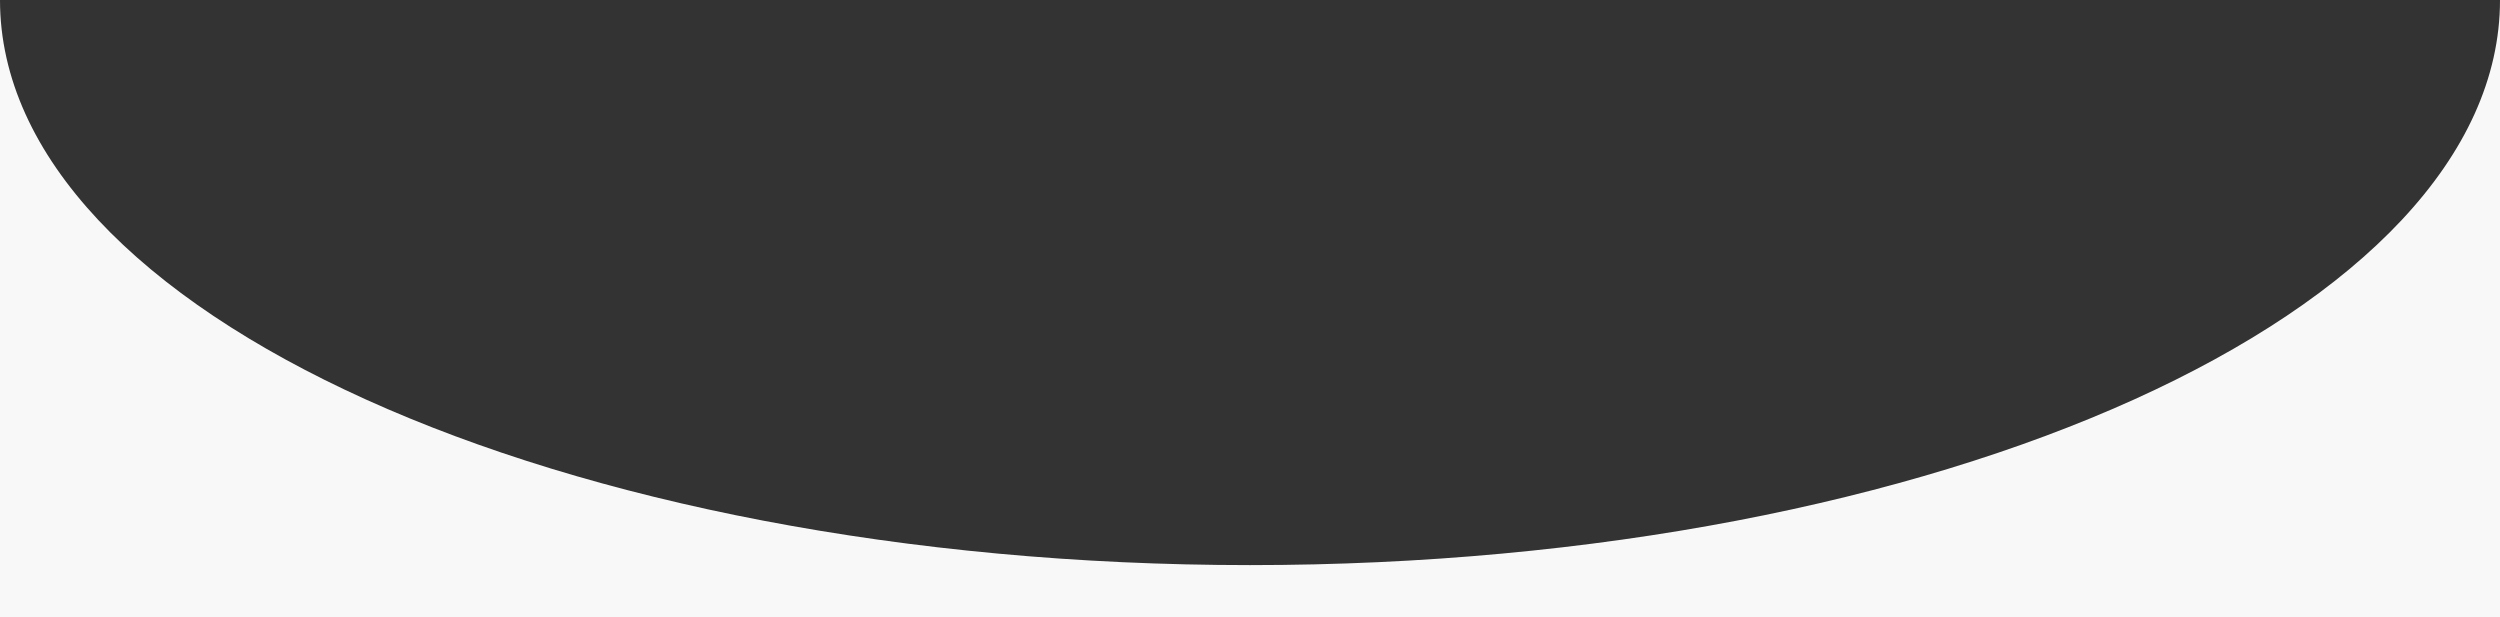
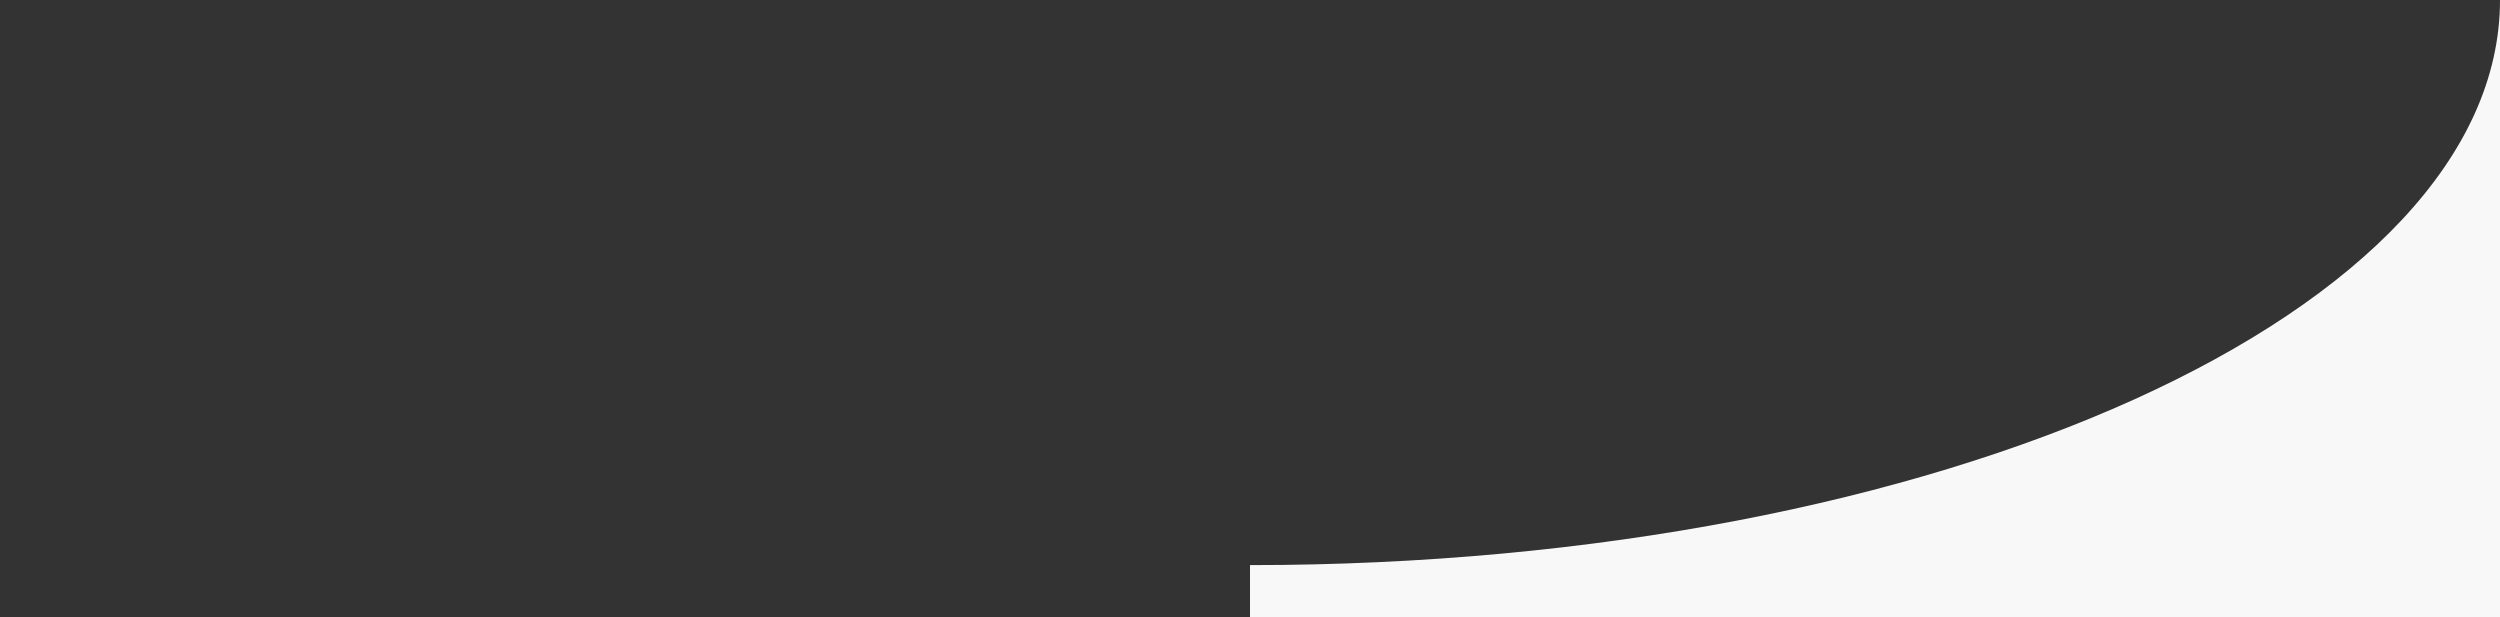
<svg xmlns="http://www.w3.org/2000/svg" width="1920" height="474" viewBox="0 0 1920 474" fill="none">
  <rect x="0" y="0" width="1920" height="474" fill="#333333" stroke="none" />
-   <path fill-rule="evenodd" clip-rule="evenodd" d="M1920 474V0C1920 239.692 1490.19 434 960 434C429.807 434 0 239.692 0 0V474H1920Z" fill="#F8F8F8 " />
+   <path fill-rule="evenodd" clip-rule="evenodd" d="M1920 474V0C1920 239.692 1490.19 434 960 434V474H1920Z" fill="#F8F8F8 " />
</svg>